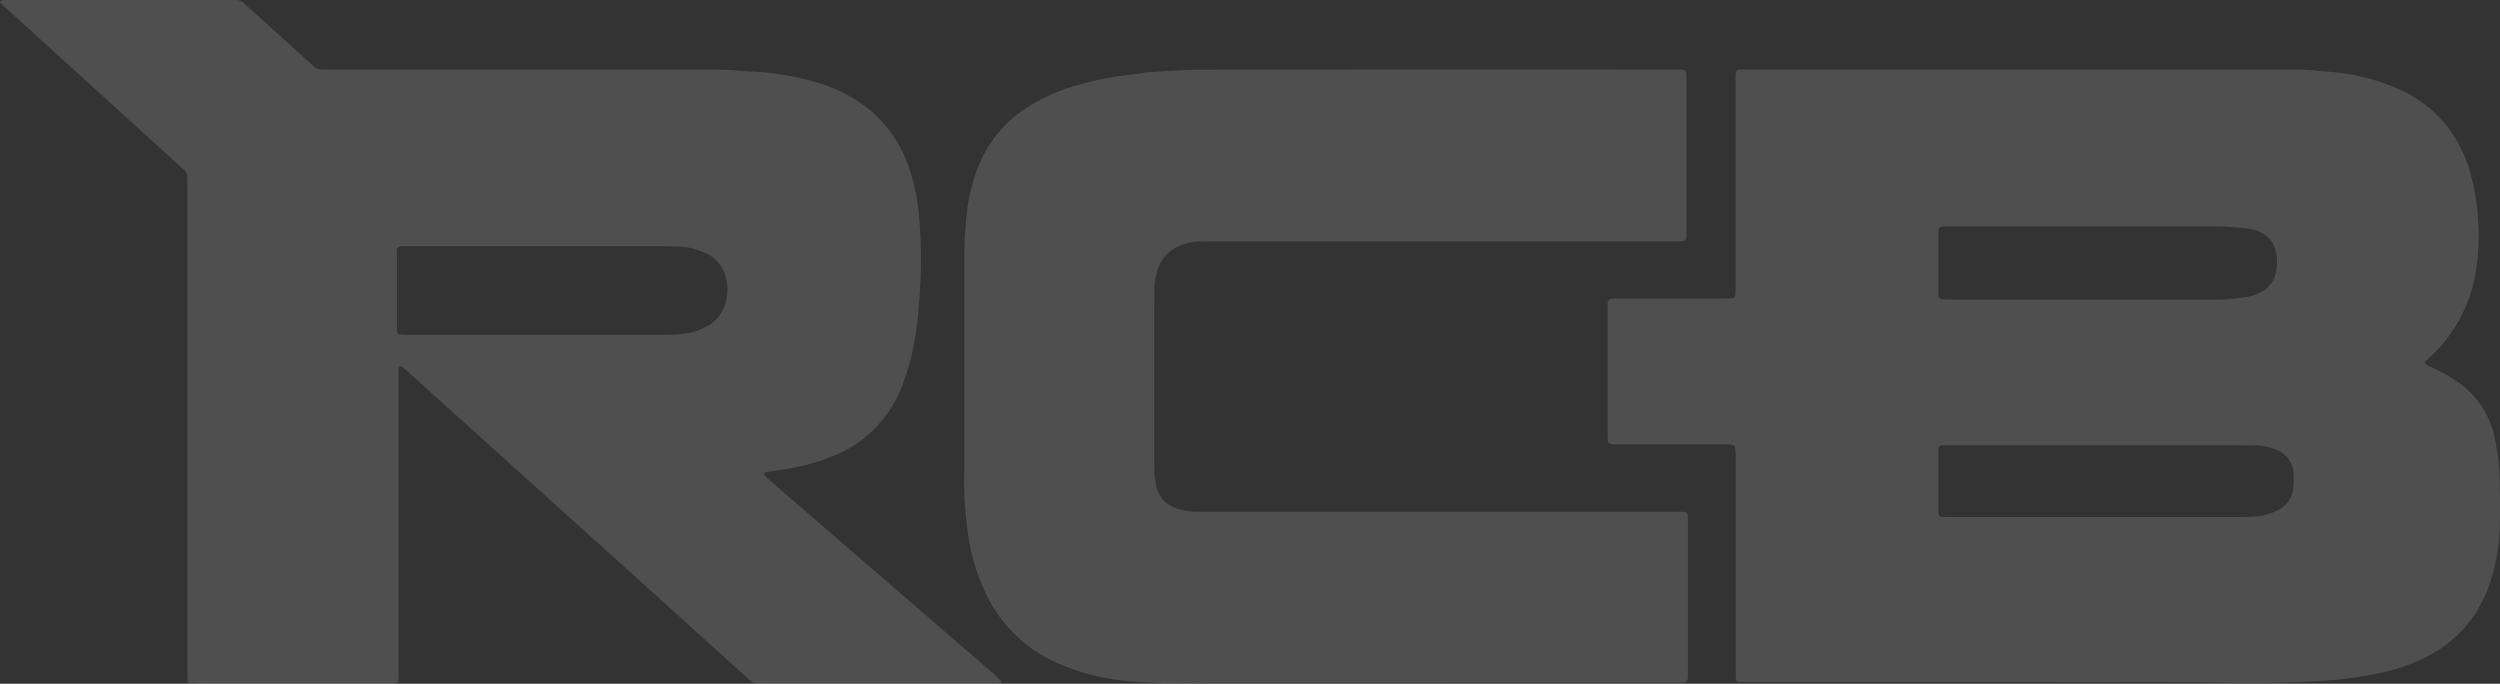
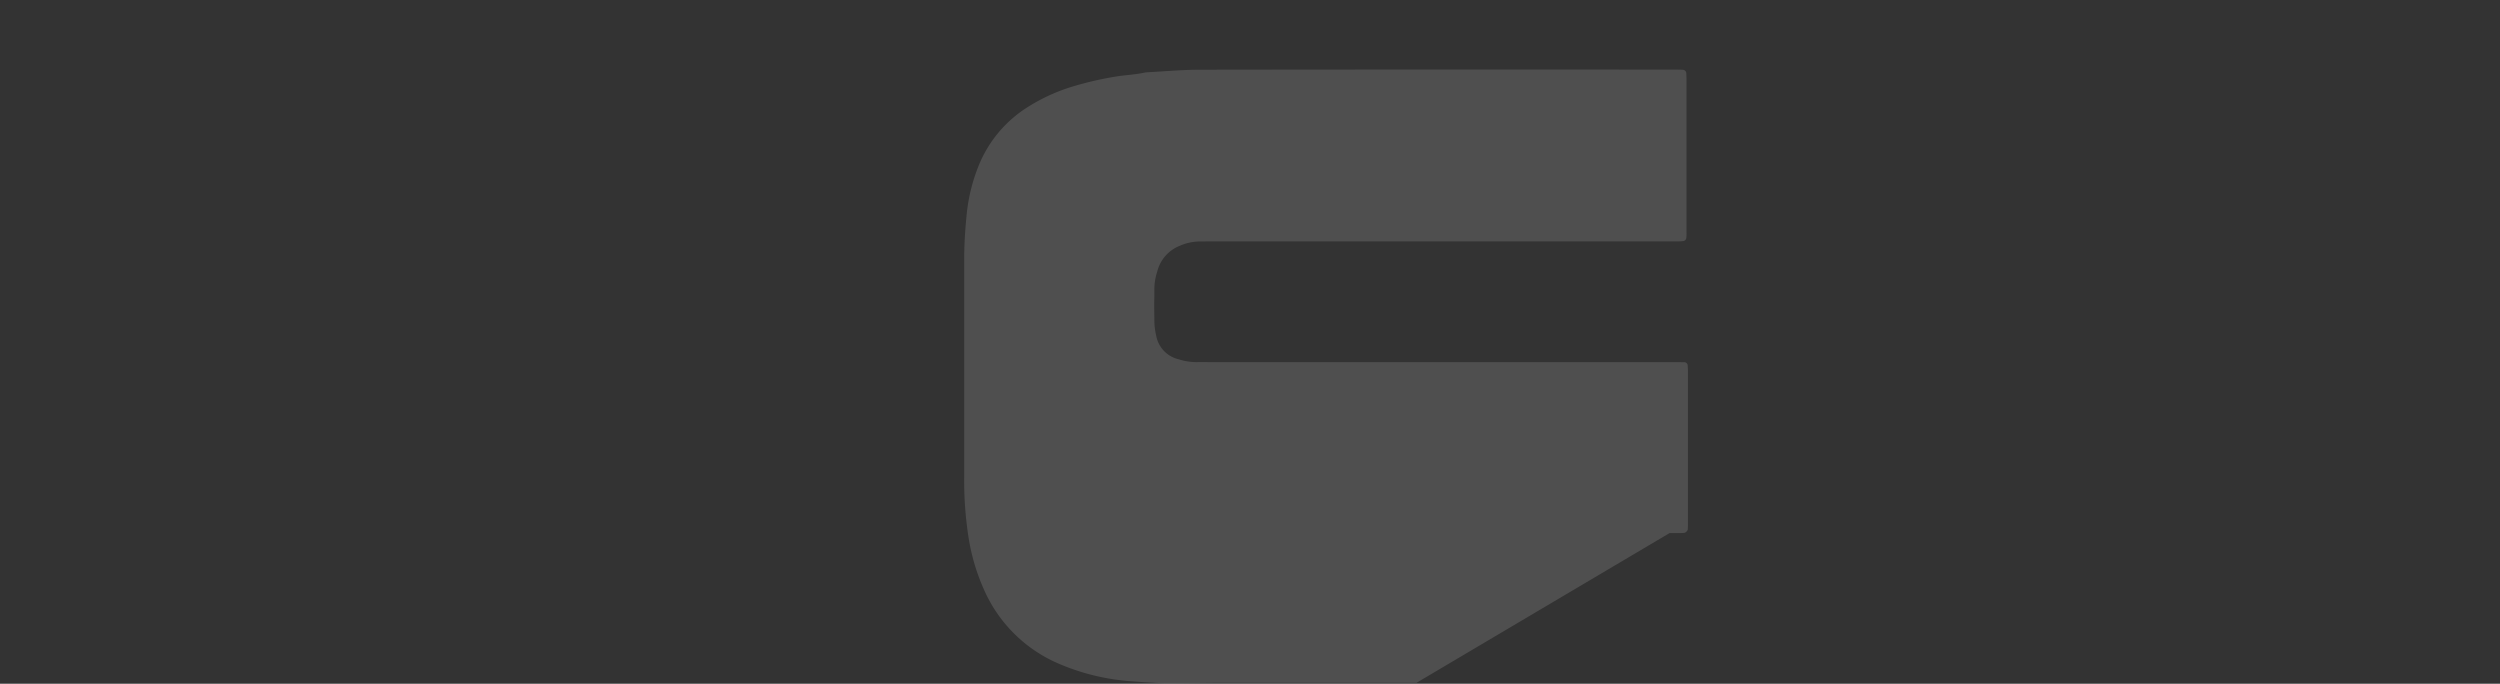
<svg xmlns="http://www.w3.org/2000/svg" width="158.706" height="43.403" viewBox="0 0 158.706 43.403">
  <rect x="0" y="0" width="158.706" height="43.403" fill="#333333" stroke="none" />
  <g transform="translate(3730.897 -3461.829)" opacity="0.14" style="isolation:isolate">
-     <path d="M-3303.649,3529.524q-6.052,0-12.1,0c-1.233,0-2.465.03-3.7.032-.447,0-.9-.037-1.342-.061-.28-.015-.559-.036-.838-.058a14.158,14.158,0,0,1-4.857-1.178,9.07,9.07,0,0,1-4.593-4.578,13.049,13.049,0,0,1-1.021-3.445,23.278,23.278,0,0,1-.267-3.682q0-6.936,0-13.871c0-.926.055-1.85.146-2.768a11.291,11.291,0,0,1,.785-3.25,7.866,7.866,0,0,1,2.936-3.581,11.664,11.664,0,0,1,3.186-1.461,21.146,21.146,0,0,1,2.53-.576c.635-.109,1.282-.123,1.911-.267a.475.475,0,0,1,.084-.009c1.118-.058,2.237-.163,3.356-.165q15.047-.02,30.094-.007c.2,0,.392,0,.588.01a.232.232,0,0,1,.224.2c.006.14.014.279.014.419q0,4.833,0,9.667a2.272,2.272,0,0,1-.017.418.245.245,0,0,1-.149.166,3.016,3.016,0,0,1-.5.025h-29.422c-.308,0-.616.005-.925.007a3.249,3.249,0,0,0-1.136.265,2.37,2.37,0,0,0-1.447,1.635,3.7,3.7,0,0,0-.186,1.158c.008.308-.008.616-.008.924q0,4.75,0,9.5c0,.392.006.784.012,1.177a4.269,4.269,0,0,0,.115.829,1.881,1.881,0,0,0,1.427,1.49,3.664,3.664,0,0,0,1.156.179c.28-.008.561,0,.841,0h29.253q.42,0,.84.006a.217.217,0,0,1,.222.2c.007.14.016.279.016.419q0,4.792,0,9.583c0,.14-.005.28-.011.42a.337.337,0,0,1-.229.216c-.084,0-.168.008-.252.009-.224,0-.448,0-.673,0Z" transform="translate(-337.321 -24.351)" fill="#fff" />
-     <path d="M-3038.617,3529.461H-3057.2c-.28,0-.56-.006-.84-.013a.226.226,0,0,1-.2-.219c-.006-.224-.012-.448-.013-.672q0-1.724,0-3.447,0-4.959,0-9.919a6.05,6.05,0,0,0-.047-.664.168.168,0,0,0-.109-.109,2.169,2.169,0,0,0-.411-.047q-2.312,0-4.623,0c-.785,0-1.569,0-2.354,0a1.961,1.961,0,0,1-.417-.033.186.186,0,0,1-.154-.176c0-.112-.016-.223-.016-.334q0-4.077,0-8.154c0-.084,0-.168,0-.252.006-.192.111-.291.322-.3s.448-.005.672-.005h6.137c.252,0,.5-.008.755-.016a.251.251,0,0,0,.222-.212c.009-.251.019-.5.019-.755q0-6.263,0-12.525c0-1.178-.141-1.027,1.022-1.027q17.191,0,34.381,0a11.419,11.419,0,0,1,1.677.089c.194.029.391.03.586.046a13.1,13.1,0,0,1,4.6,1.181,7.938,7.938,0,0,1,2.984,2.393,8.7,8.7,0,0,1,1.412,2.93,13.892,13.892,0,0,1,.48,3.147,13.7,13.7,0,0,1-.115,2.765,9.373,9.373,0,0,1-3.13,5.865,1.311,1.311,0,0,0-.164.177c-.008.01.015.057.035.072a.905.905,0,0,0,.2.139,10.438,10.438,0,0,1,1.767.953,5.682,5.682,0,0,1,2.463,3.662,13.137,13.137,0,0,1,.3,2.413q.04,1.554.014,3.109a12.469,12.469,0,0,1-.521,3.307,8.532,8.532,0,0,1-1.131,2.423,7.9,7.9,0,0,1-3.089,2.646,12.066,12.066,0,0,1-2.92,1c-.792.165-1.592.288-2.4.383-.753.088-1.507.11-2.261.152-1.9.106-3.81.094-5.713.059-3.867-.07-7.733,0-10.839-.035m11.9-10.474c.42,0,.841,0,1.26-.021a3.884,3.884,0,0,0,1.684-.446,1.744,1.744,0,0,0,.921-1.415,4.874,4.874,0,0,0,.011-.838,1.7,1.7,0,0,0-1.252-1.611,3.361,3.361,0,0,0-1.149-.217c-.364.007-.728-.014-1.092-.014q-9.073,0-18.146,0c-.2,0-.392,0-.588,0-.231,0-.312.077-.318.282,0,.028,0,.056,0,.084q0,1.932,0,3.864c0,.056.007.112.012.168a.25.25,0,0,0,.177.15c.224.006.448.013.671.013h9.241q4.284,0,8.569,0m-17.569-18.453c-.2,0-.392,0-.588,0-.084,0-.168.006-.251.011a.272.272,0,0,0-.259.27q0,2.058,0,4.116c0,.028,0,.065.014.081.055.055.114.139.178.145.222.022.447.021.671.021h16.467c.336,0,.674.011,1.008-.016a13.125,13.125,0,0,0,1.414-.179,2.725,2.725,0,0,0,.775-.3,1.745,1.745,0,0,0,.861-1.087,2.786,2.786,0,0,0-.018-1.651,1.6,1.6,0,0,0-.7-.911,2.457,2.457,0,0,0-1.1-.373c-.725-.059-1.448-.133-2.178-.13-2.633.012-5.265,0-7.9,0Z" transform="translate(-562.457 -24.332)" fill="#fff" />
-     <path d="M-3719.007,3488.944v-15.218c0-.224-.008-.448,0-.672a.538.538,0,0,0-.206-.437q-.746-.678-1.491-1.359l-6.595-5.992q-1.493-1.356-2.987-2.713c-.187-.169-.366-.347-.556-.512-.056-.049-.082-.087-.026-.137a.27.27,0,0,1,.134-.065,1.834,1.834,0,0,1,.251-.008h14.293c.084,0,.168.005.252,0a.682.682,0,0,1,.528.2c.577.531,1.163,1.052,1.744,1.578l2.368,2.144c.1.094.212.184.313.28a.686.686,0,0,0,.526.215c.252-.01.5,0,.756,0q11.939,0,23.877,0c.673,0,1.344.015,2.015.081.306.03.615.041.922.056a17.552,17.552,0,0,1,4.349.836,9.345,9.345,0,0,1,2.911,1.626,8.278,8.278,0,0,1,2.525,3.892,12.509,12.509,0,0,1,.528,2.542,32.074,32.074,0,0,1,.021,5.79c-.051.671-.111,1.339-.217,2a15.876,15.876,0,0,1-.789,3.081,7.789,7.789,0,0,1-4.774,4.755,13.527,13.527,0,0,1-2.833.725c-.387.055-.772.123-1.158.187-.019,0-.049.032-.049.048,0,.054,0,.123.028.156a3.507,3.507,0,0,0,.3.286q7.092,6.128,14.183,12.255c.19.165.367.345.547.52.009.01,0,.049-.015.07s-.03.057-.047.058c-.14.009-.28.014-.42.014h-14.629c-.112,0-.225-.008-.336,0a.664.664,0,0,1-.526-.213c-.061-.057-.125-.112-.187-.168q-2.869-2.592-5.739-5.184-2.964-2.676-5.931-5.348l-7.741-6.98q-1.217-1.1-2.437-2.194a.448.448,0,0,0-.146-.054c-.06-.022-.122.068-.125.182,0,.084,0,.168,0,.252q0,.336,0,.672,0,9.038,0,18.076c0,1.071.127.956-.919.957q-5.8,0-11.6,0-.377,0-.755-.027a.166.166,0,0,1-.109-.116,4.541,4.541,0,0,1-.025-.5q0-2.312,0-4.624Zm14.391-11.485h-.588c-.083,0-.167,0-.251.008a.248.248,0,0,0-.247.273q0,2.519,0,5.037a.363.363,0,0,0,.029.16c.024.045.071.1.113.11a4.756,4.756,0,0,0,.583.042q8.1,0,16.2,0c.391,0,.784-.019,1.173-.054a4.04,4.04,0,0,0,1.512-.456,2.357,2.357,0,0,0,1.137-1.187,3,3,0,0,0,.134-1.969,2.164,2.164,0,0,0-.874-1.287,3.032,3.032,0,0,0-.588-.312,4,4,0,0,0-1.375-.331c-.392-.012-.783-.033-1.175-.034q-3.82,0-7.64,0Z" transform="translate(0 0)" fill="#fff" />
+     <path d="M-3303.649,3529.524q-6.052,0-12.1,0c-1.233,0-2.465.03-3.7.032-.447,0-.9-.037-1.342-.061-.28-.015-.559-.036-.838-.058a14.158,14.158,0,0,1-4.857-1.178,9.07,9.07,0,0,1-4.593-4.578,13.049,13.049,0,0,1-1.021-3.445,23.278,23.278,0,0,1-.267-3.682q0-6.936,0-13.871c0-.926.055-1.85.146-2.768a11.291,11.291,0,0,1,.785-3.25,7.866,7.866,0,0,1,2.936-3.581,11.664,11.664,0,0,1,3.186-1.461,21.146,21.146,0,0,1,2.53-.576c.635-.109,1.282-.123,1.911-.267a.475.475,0,0,1,.084-.009c1.118-.058,2.237-.163,3.356-.165q15.047-.02,30.094-.007c.2,0,.392,0,.588.01a.232.232,0,0,1,.224.2c.006.14.014.279.014.419q0,4.833,0,9.667a2.272,2.272,0,0,1-.017.418.245.245,0,0,1-.149.166,3.016,3.016,0,0,1-.5.025h-29.422c-.308,0-.616.005-.925.007a3.249,3.249,0,0,0-1.136.265,2.37,2.37,0,0,0-1.447,1.635,3.7,3.7,0,0,0-.186,1.158c.008.308-.008.616-.008.924c0,.392.006.784.012,1.177a4.269,4.269,0,0,0,.115.829,1.881,1.881,0,0,0,1.427,1.49,3.664,3.664,0,0,0,1.156.179c.28-.008.561,0,.841,0h29.253q.42,0,.84.006a.217.217,0,0,1,.222.2c.007.14.016.279.016.419q0,4.792,0,9.583c0,.14-.005.28-.011.42a.337.337,0,0,1-.229.216c-.084,0-.168.008-.252.009-.224,0-.448,0-.673,0Z" transform="translate(-337.321 -24.351)" fill="#fff" />
  </g>
</svg>